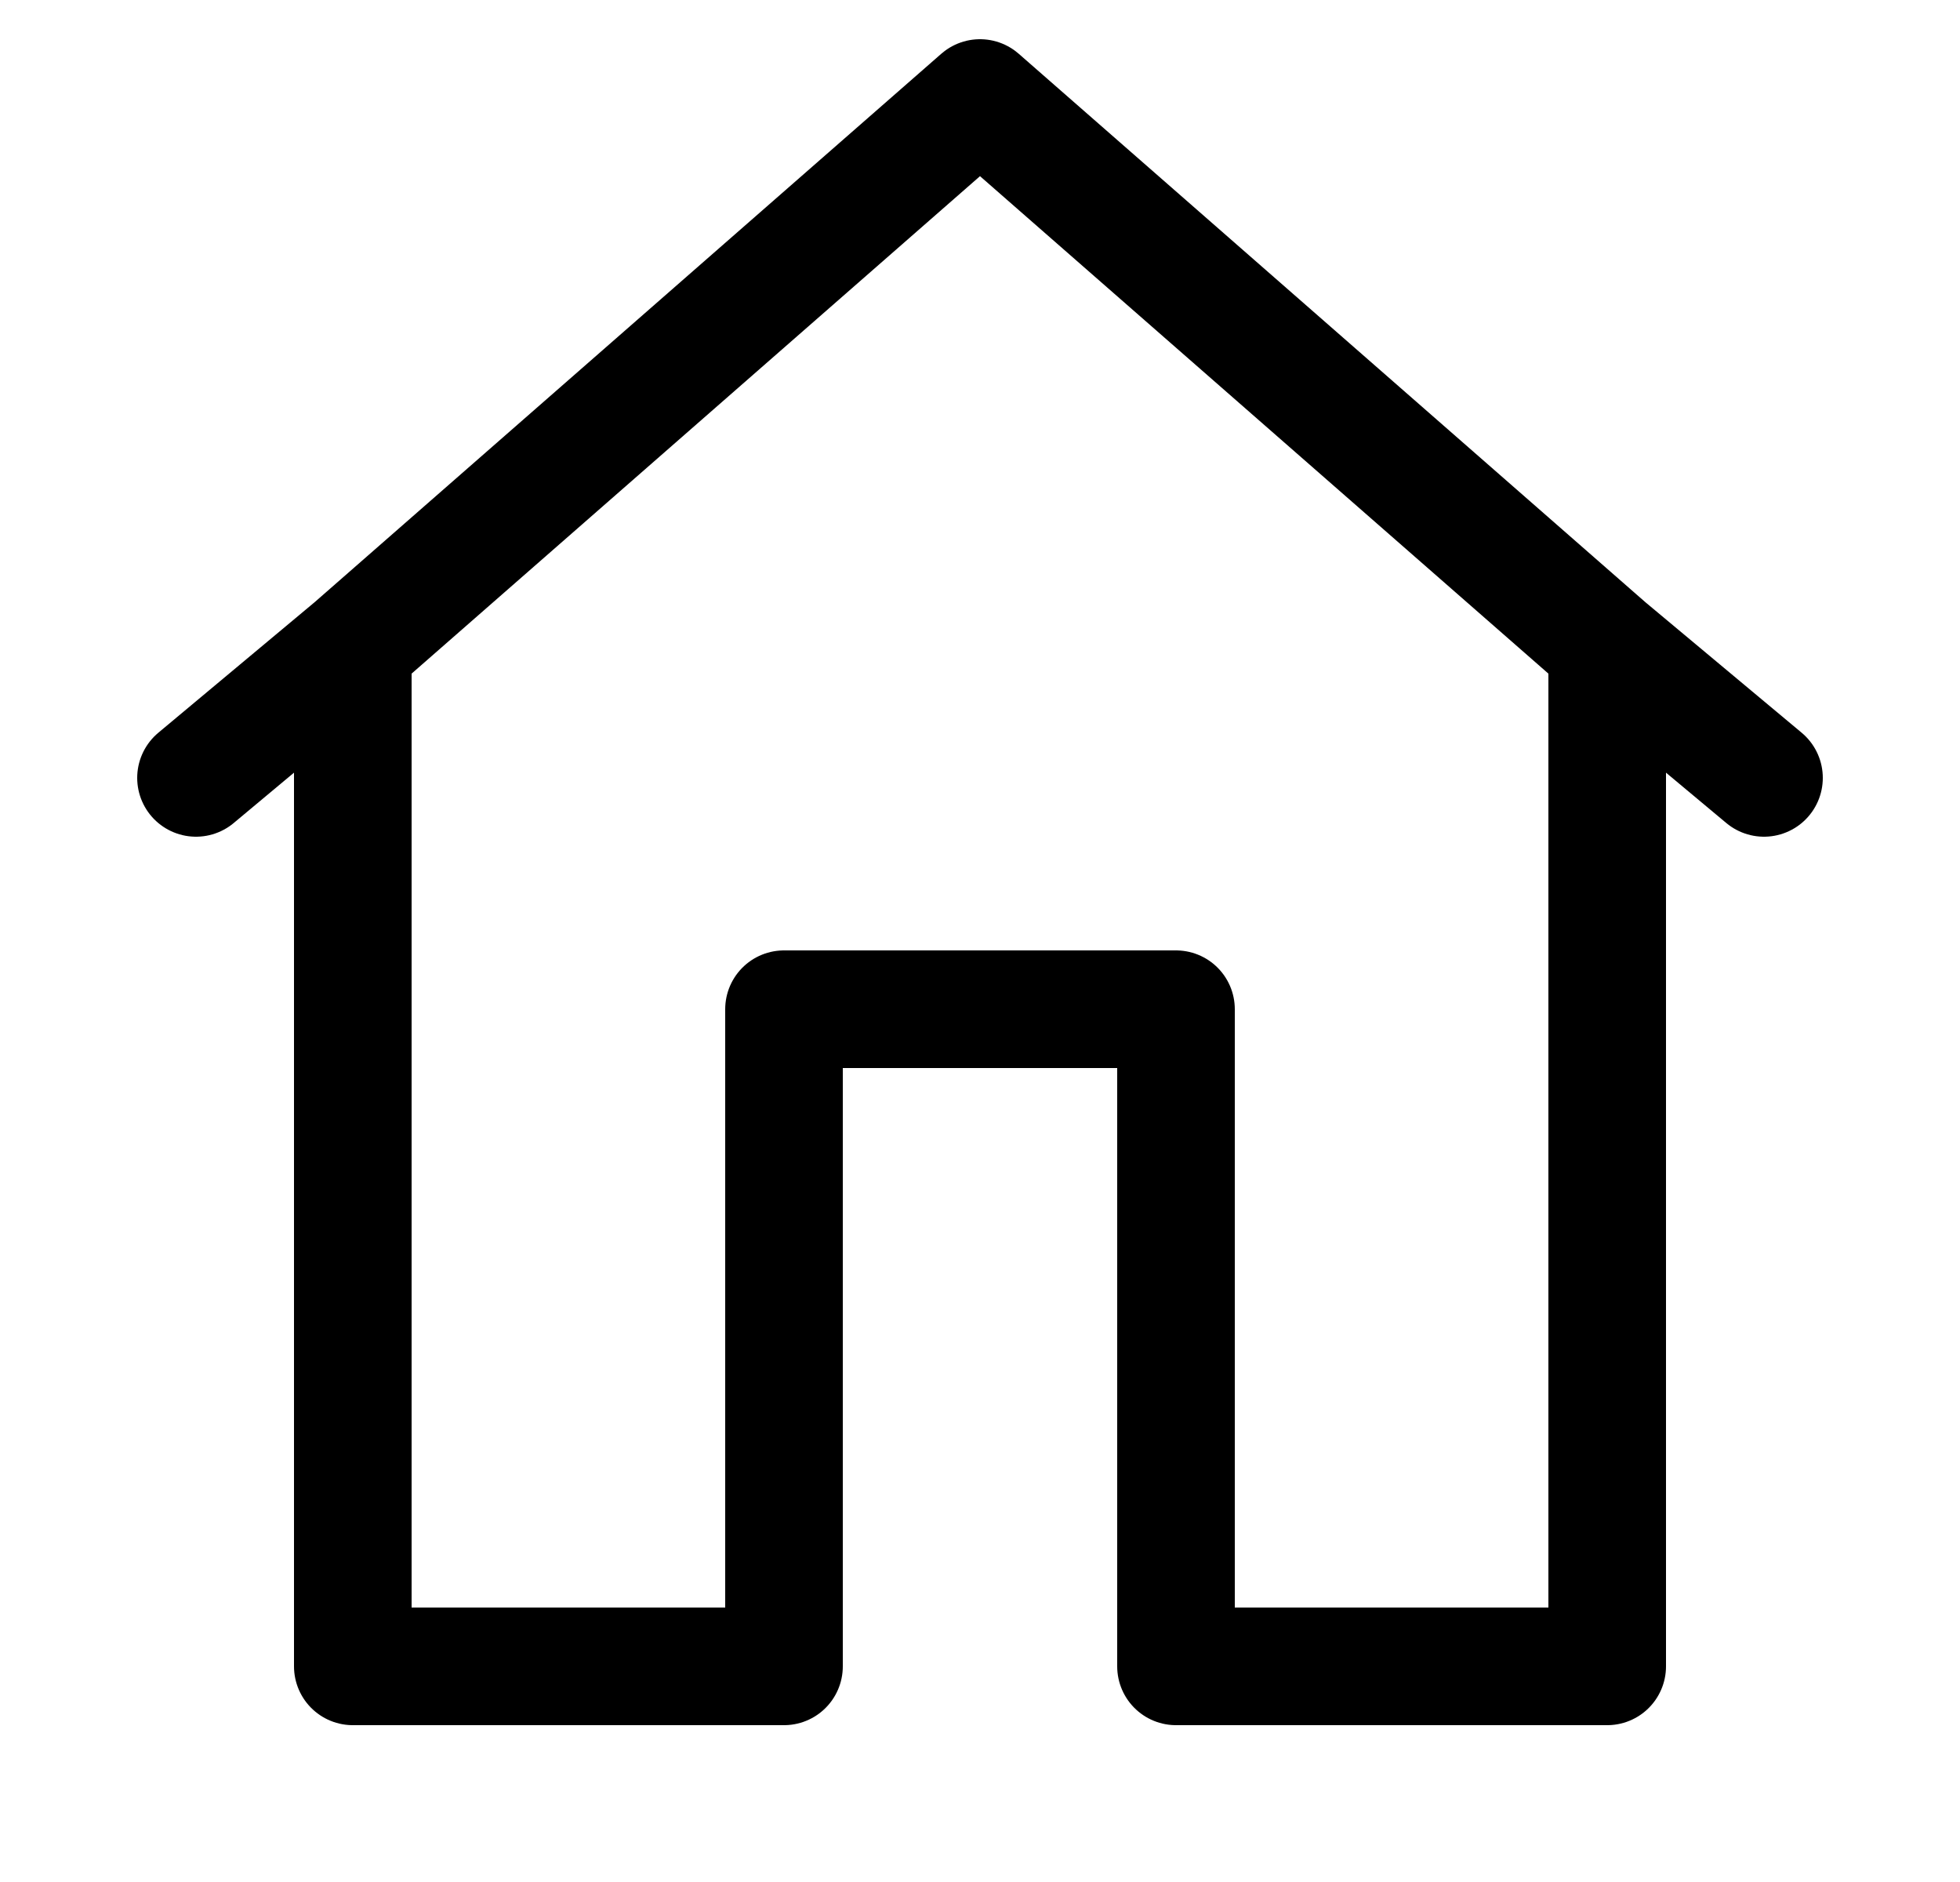
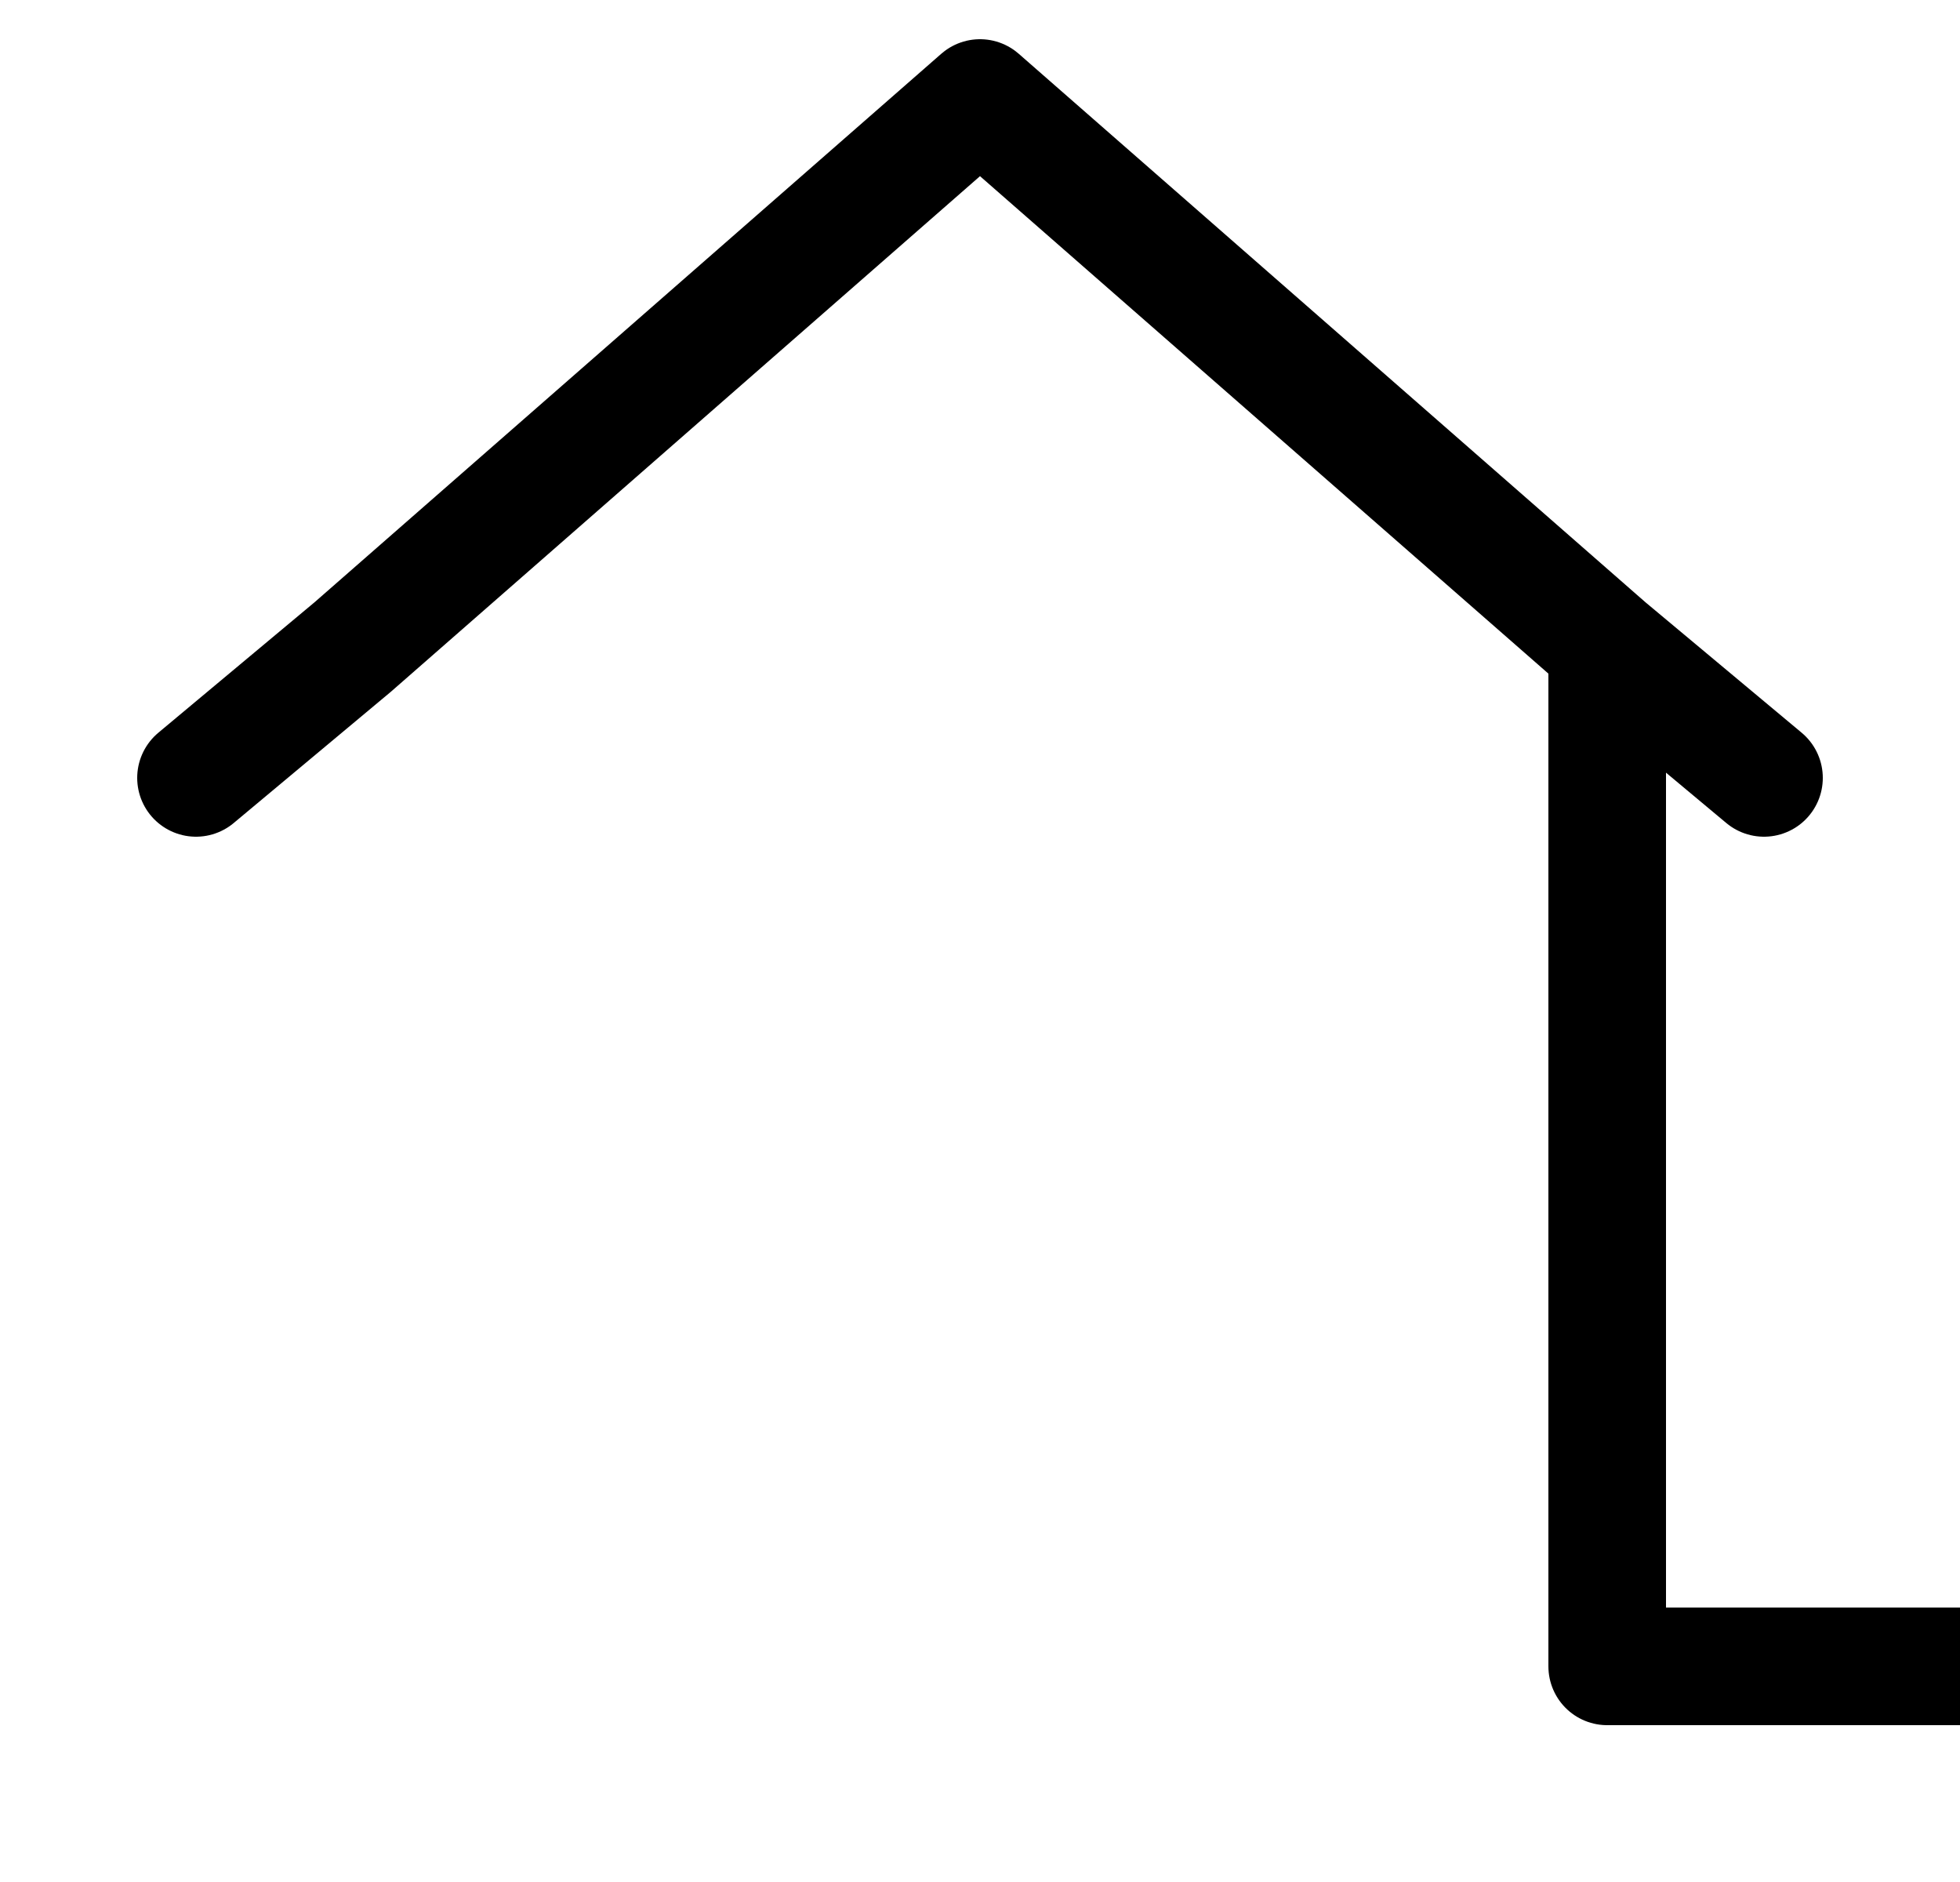
<svg xmlns="http://www.w3.org/2000/svg" fill="none" viewBox="0 0 24 24" width="25" height="24">
-   <path d="m2 9.92 2-1.67m0 0 8-7 8 7m-16 0v13h5.5v-8.38h5v8.38H20v-13m0 0 2 1.67" stroke="#000" stroke-linecap="round" stroke-linejoin="round" stroke-width="1.5" />
+   <path d="m2 9.92 2-1.67m0 0 8-7 8 7v13h5.5v-8.38h5v8.38H20v-13m0 0 2 1.67" stroke="#000" stroke-linecap="round" stroke-linejoin="round" stroke-width="1.5" />
</svg>